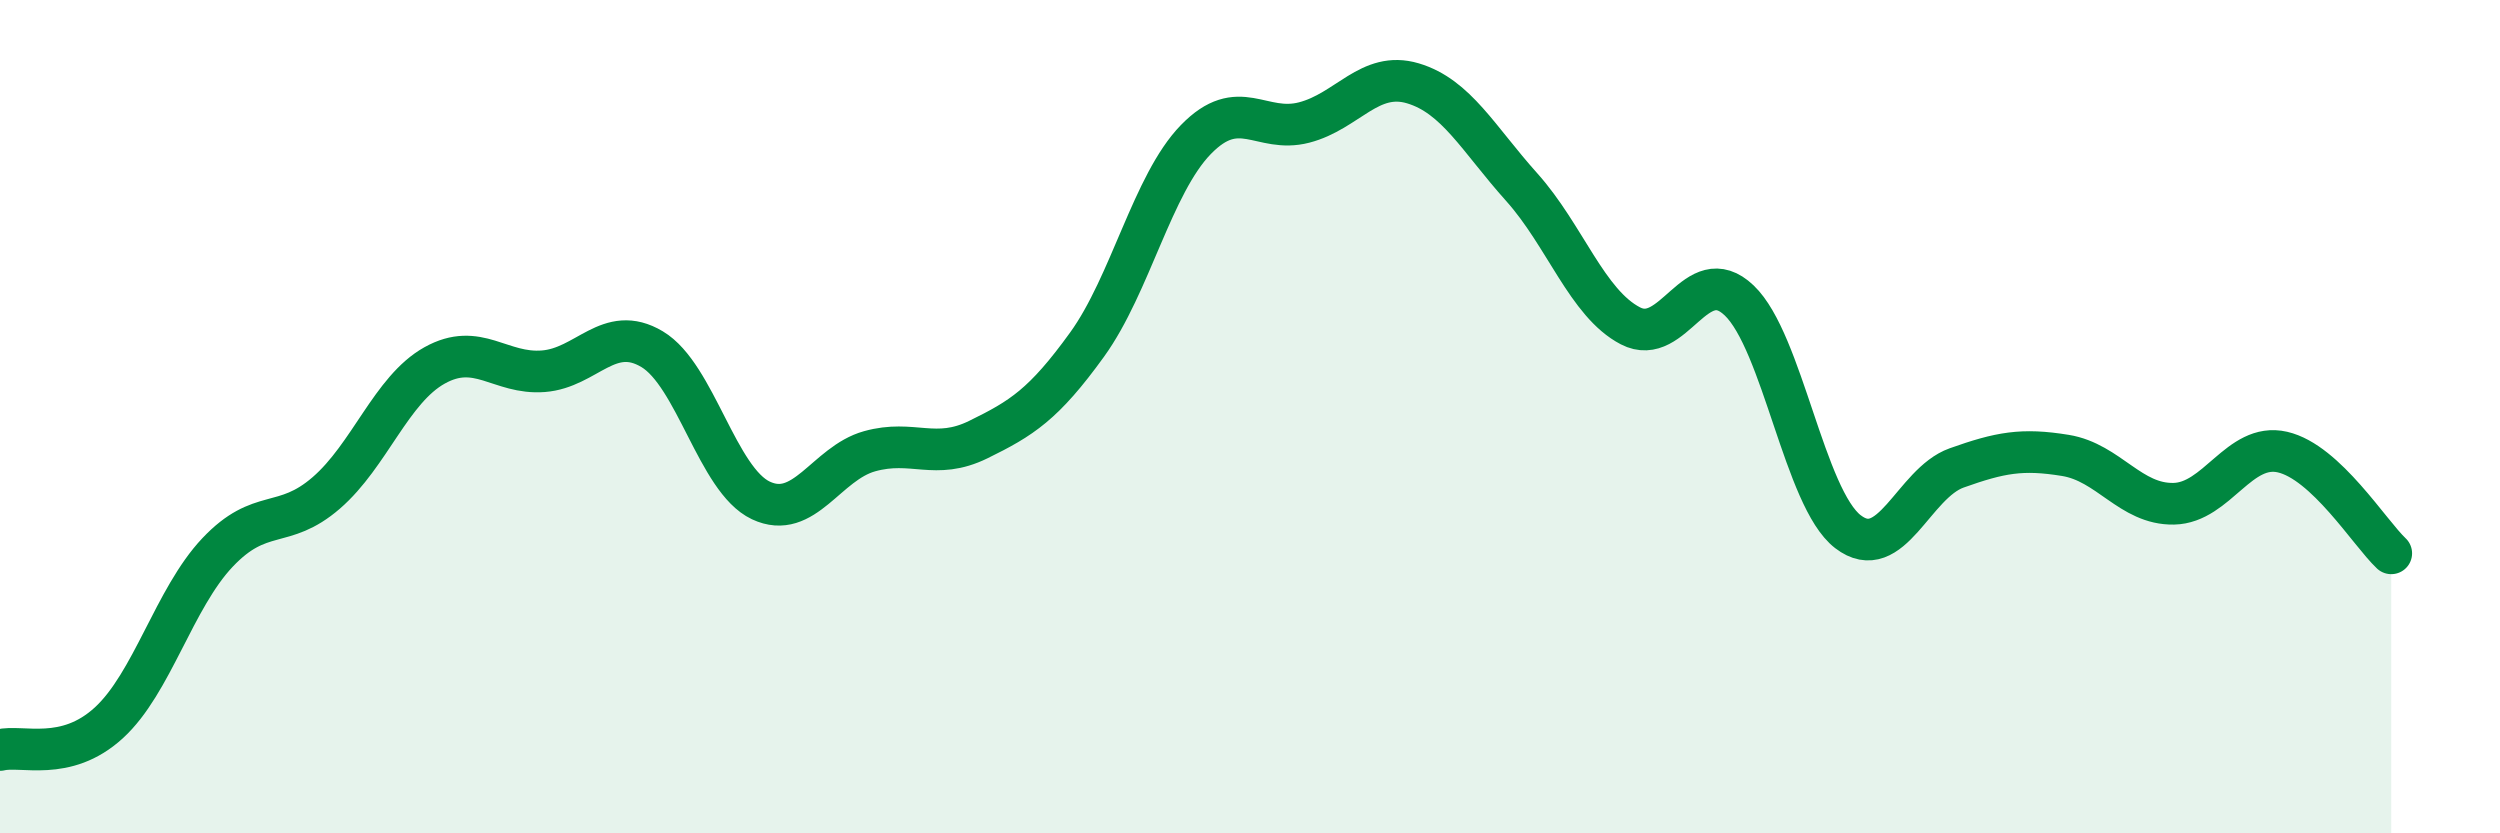
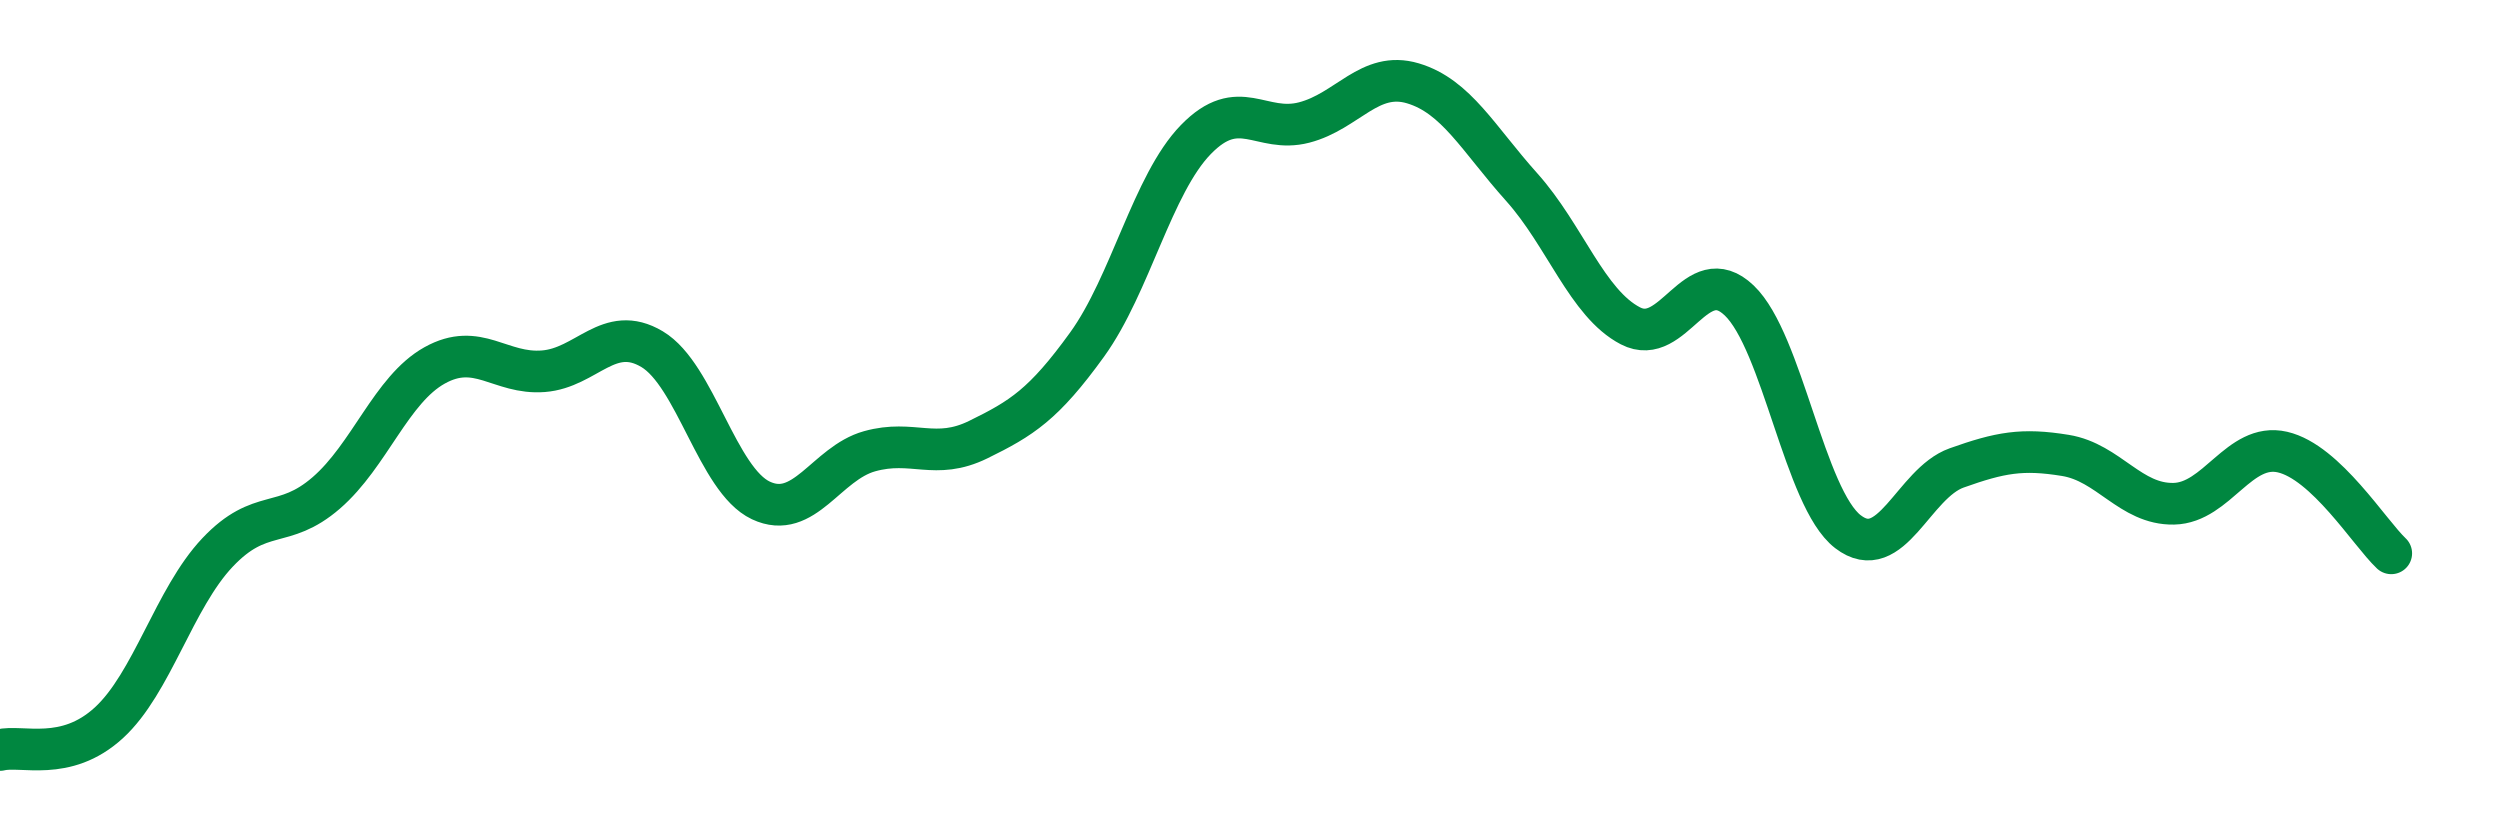
<svg xmlns="http://www.w3.org/2000/svg" width="60" height="20" viewBox="0 0 60 20">
-   <path d="M 0,18 C 0.52,17.87 1.57,18.3 2.61,17.35 C 3.65,16.4 4.18,14.36 5.22,13.26 C 6.26,12.16 6.79,12.73 7.83,11.83 C 8.87,10.93 9.39,9.35 10.43,8.77 C 11.47,8.19 12,8.99 13.04,8.91 C 14.08,8.83 14.61,7.76 15.65,8.38 C 16.69,9 17.22,11.52 18.26,12.01 C 19.3,12.5 19.83,11.12 20.87,10.83 C 21.91,10.54 22.44,11.06 23.48,10.55 C 24.52,10.04 25.05,9.71 26.09,8.27 C 27.13,6.83 27.66,4.42 28.7,3.35 C 29.74,2.28 30.26,3.21 31.3,2.94 C 32.34,2.67 32.87,1.69 33.91,2 C 34.95,2.31 35.48,3.33 36.52,4.49 C 37.56,5.65 38.09,7.28 39.13,7.82 C 40.17,8.36 40.7,6.22 41.74,7.21 C 42.78,8.2 43.31,11.96 44.35,12.76 C 45.39,13.56 45.92,11.6 46.96,11.23 C 48,10.86 48.53,10.76 49.57,10.93 C 50.61,11.1 51.13,12.11 52.17,12.09 C 53.21,12.07 53.74,10.61 54.78,10.85 C 55.82,11.09 56.87,12.79 57.39,13.28L57.39 20L0 20Z" fill="#008740" opacity="0.1" stroke-linecap="round" stroke-linejoin="round" />
  <path d="M 0,18 C 0.52,17.87 1.57,18.3 2.61,17.35 C 3.65,16.4 4.18,14.36 5.22,13.26 C 6.26,12.16 6.79,12.73 7.83,11.83 C 8.87,10.93 9.39,9.35 10.43,8.77 C 11.47,8.19 12,8.99 13.04,8.91 C 14.08,8.83 14.61,7.76 15.65,8.38 C 16.69,9 17.22,11.52 18.26,12.01 C 19.3,12.5 19.83,11.12 20.87,10.83 C 21.91,10.54 22.44,11.06 23.48,10.55 C 24.52,10.04 25.05,9.71 26.09,8.27 C 27.13,6.83 27.66,4.42 28.7,3.35 C 29.74,2.28 30.26,3.21 31.3,2.94 C 32.34,2.67 32.87,1.69 33.91,2 C 34.95,2.31 35.48,3.33 36.52,4.49 C 37.56,5.65 38.09,7.28 39.13,7.82 C 40.17,8.36 40.7,6.22 41.74,7.21 C 42.78,8.2 43.31,11.96 44.35,12.76 C 45.39,13.56 45.92,11.6 46.96,11.23 C 48,10.86 48.53,10.76 49.57,10.93 C 50.61,11.1 51.13,12.11 52.17,12.09 C 53.21,12.07 53.74,10.61 54.78,10.85 C 55.82,11.09 56.87,12.79 57.39,13.28" stroke="#008740" stroke-width="1" fill="none" stroke-linecap="round" stroke-linejoin="round" />
</svg>